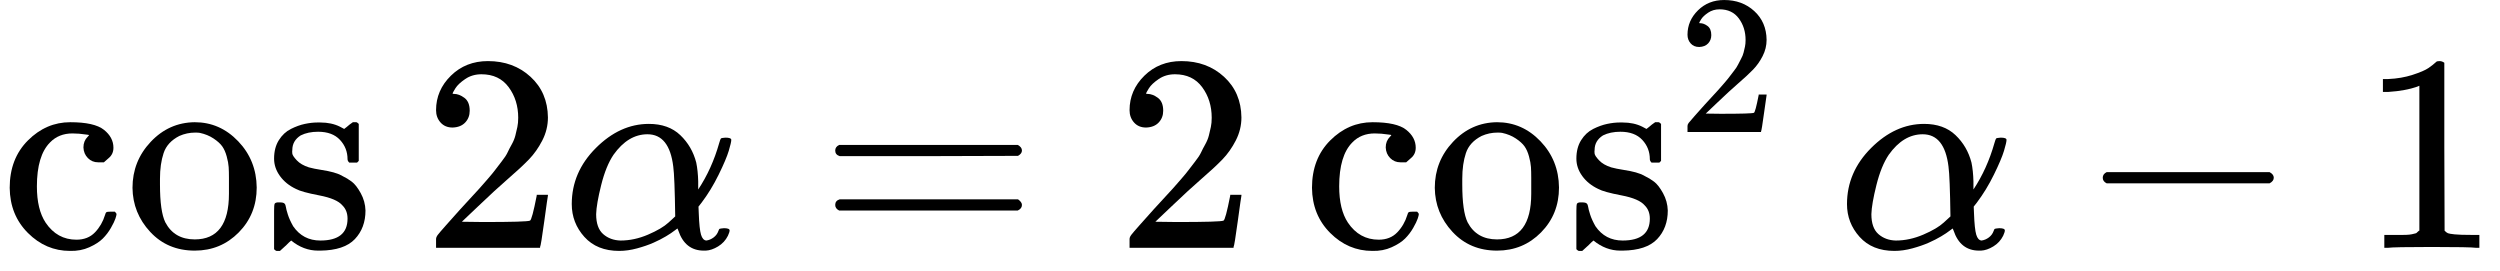
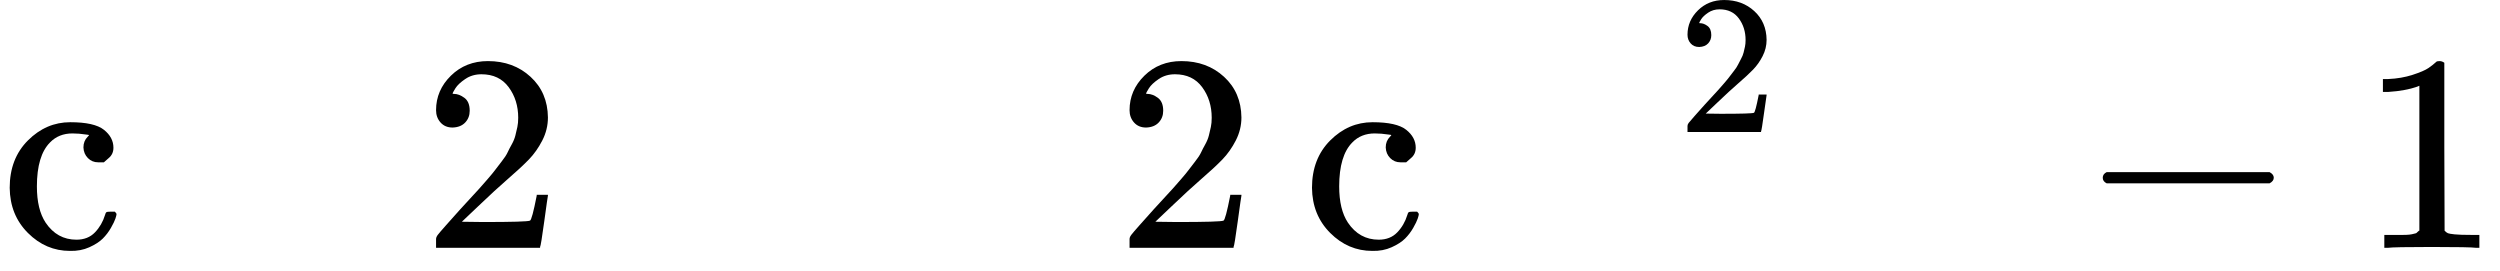
<svg xmlns="http://www.w3.org/2000/svg" xmlns:xlink="http://www.w3.org/1999/xlink" width="161.368px" height="17.480px" viewBox="0 -883.9 8915.6 965.9">
  <defs>
    <path id="MJX-167-TEX-N-63" d="M370 305T349 305T313 320T297 358Q297 381 312 396Q317 401 317 402T307 404Q281 408 258 408Q209 408 178 376Q131 329 131 219Q131 137 162 90Q203 29 272 29Q313 29 338 55T374 117Q376 125 379 127T395 129H409Q415 123 415 120Q415 116 411 104T395 71T366 33T318 2T249 -11Q163 -11 99 53T34 214Q34 318 99 383T250 448T370 421T404 357Q404 334 387 320Z" />
-     <path id="MJX-167-TEX-N-6F" d="M28 214Q28 309 93 378T250 448Q340 448 405 380T471 215Q471 120 407 55T250 -10Q153 -10 91 57T28 214ZM250 30Q372 30 372 193V225V250Q372 272 371 288T364 326T348 362T317 390T268 410Q263 411 252 411Q222 411 195 399Q152 377 139 338T126 246V226Q126 130 145 91Q177 30 250 30Z" />
-     <path id="MJX-167-TEX-N-73" d="M295 316Q295 356 268 385T190 414Q154 414 128 401Q98 382 98 349Q97 344 98 336T114 312T157 287Q175 282 201 278T245 269T277 256Q294 248 310 236T342 195T359 133Q359 71 321 31T198 -10H190Q138 -10 94 26L86 19L77 10Q71 4 65 -1L54 -11H46H42Q39 -11 33 -5V74V132Q33 153 35 157T45 162H54Q66 162 70 158T75 146T82 119T101 77Q136 26 198 26Q295 26 295 104Q295 133 277 151Q257 175 194 187T111 210Q75 227 54 256T33 318Q33 357 50 384T93 424T143 442T187 447H198Q238 447 268 432L283 424L292 431Q302 440 314 448H322H326Q329 448 335 442V310L329 304H301Q295 310 295 316Z" />
-     <path id="MJX-167-TEX-N-2061" d="" />
    <path id="MJX-167-TEX-N-32" d="M109 429Q82 429 66 447T50 491Q50 562 103 614T235 666Q326 666 387 610T449 465Q449 422 429 383T381 315T301 241Q265 210 201 149L142 93L218 92Q375 92 385 97Q392 99 409 186V189H449V186Q448 183 436 95T421 3V0H50V19V31Q50 38 56 46T86 81Q115 113 136 137Q145 147 170 174T204 211T233 244T261 278T284 308T305 340T320 369T333 401T340 431T343 464Q343 527 309 573T212 619Q179 619 154 602T119 569T109 550Q109 549 114 549Q132 549 151 535T170 489Q170 464 154 447T109 429Z" />
-     <path id="MJX-167-TEX-I-3B1" d="M34 156Q34 270 120 356T309 442Q379 442 421 402T478 304Q484 275 485 237V208Q534 282 560 374Q564 388 566 390T582 393Q603 393 603 385Q603 376 594 346T558 261T497 161L486 147L487 123Q489 67 495 47T514 26Q528 28 540 37T557 60Q559 67 562 68T577 70Q597 70 597 62Q597 56 591 43Q579 19 556 5T512 -10H505Q438 -10 414 62L411 69L400 61Q390 53 370 41T325 18T267 -2T203 -11Q124 -11 79 39T34 156ZM208 26Q257 26 306 47T379 90L403 112Q401 255 396 290Q382 405 304 405Q235 405 183 332Q156 292 139 224T121 120Q121 71 146 49T208 26Z" />
-     <path id="MJX-167-TEX-N-3D" d="M56 347Q56 360 70 367H707Q722 359 722 347Q722 336 708 328L390 327H72Q56 332 56 347ZM56 153Q56 168 72 173H708Q722 163 722 153Q722 140 707 133H70Q56 140 56 153Z" />
    <path id="MJX-167-TEX-N-2212" d="M84 237T84 250T98 270H679Q694 262 694 250T679 230H98Q84 237 84 250Z" />
    <path id="MJX-167-TEX-N-31" d="M213 578L200 573Q186 568 160 563T102 556H83V602H102Q149 604 189 617T245 641T273 663Q275 666 285 666Q294 666 302 660V361L303 61Q310 54 315 52T339 48T401 46H427V0H416Q395 3 257 3Q121 3 100 0H88V46H114Q136 46 152 46T177 47T193 50T201 52T207 57T213 61V578Z" />
  </defs>
  <g stroke="currentColor" fill="currentColor" stroke-width="0" transform="matrix(1 0 0 -1 0 0)">
    <g data-mml-node="math">
      <g data-mml-node="mi">
        <use xlink:href="#MJX-167-TEX-N-63" />
        <use xlink:href="#MJX-167-TEX-N-6F" transform="translate(444, 0)" />
        <use xlink:href="#MJX-167-TEX-N-73" transform="translate(944, 0)" />
      </g>
      <g data-mml-node="mo" transform="translate(1338, 0)">
        <use xlink:href="#MJX-167-TEX-N-2061" />
      </g>
      <g data-mml-node="mn" transform="translate(1504.7, 0)">
        <use xlink:href="#MJX-167-TEX-N-32" />
      </g>
      <g data-mml-node="mi" transform="translate(2004.7, 0)">
        <use xlink:href="#MJX-167-TEX-I-3B1" />
      </g>
      <g data-mml-node="mo" transform="translate(2922.4, 0)">
        <use xlink:href="#MJX-167-TEX-N-3D" />
      </g>
      <g data-mml-node="mn" transform="translate(3978.2, 0)">
        <use xlink:href="#MJX-167-TEX-N-32" />
      </g>
      <g data-mml-node="msup" transform="translate(4644.9, 0)">
        <g data-mml-node="mi">
          <use xlink:href="#MJX-167-TEX-N-63" />
          <use xlink:href="#MJX-167-TEX-N-6F" transform="translate(444, 0)" />
          <use xlink:href="#MJX-167-TEX-N-73" transform="translate(944, 0)" />
        </g>
        <g data-mml-node="mn" transform="translate(1338, 413) scale(0.707)">
          <use xlink:href="#MJX-167-TEX-N-32" />
        </g>
      </g>
      <g data-mml-node="mo" transform="translate(6386.4, 0)">
        <use xlink:href="#MJX-167-TEX-N-2061" />
      </g>
      <g data-mml-node="mi" transform="translate(6553.1, 0)">
        <use xlink:href="#MJX-167-TEX-I-3B1" />
      </g>
      <g data-mml-node="mo" transform="translate(7415.3, 0)">
        <use xlink:href="#MJX-167-TEX-N-2212" />
      </g>
      <g data-mml-node="mn" transform="translate(8415.6, 0)">
        <use xlink:href="#MJX-167-TEX-N-31" />
      </g>
    </g>
  </g>
</svg>